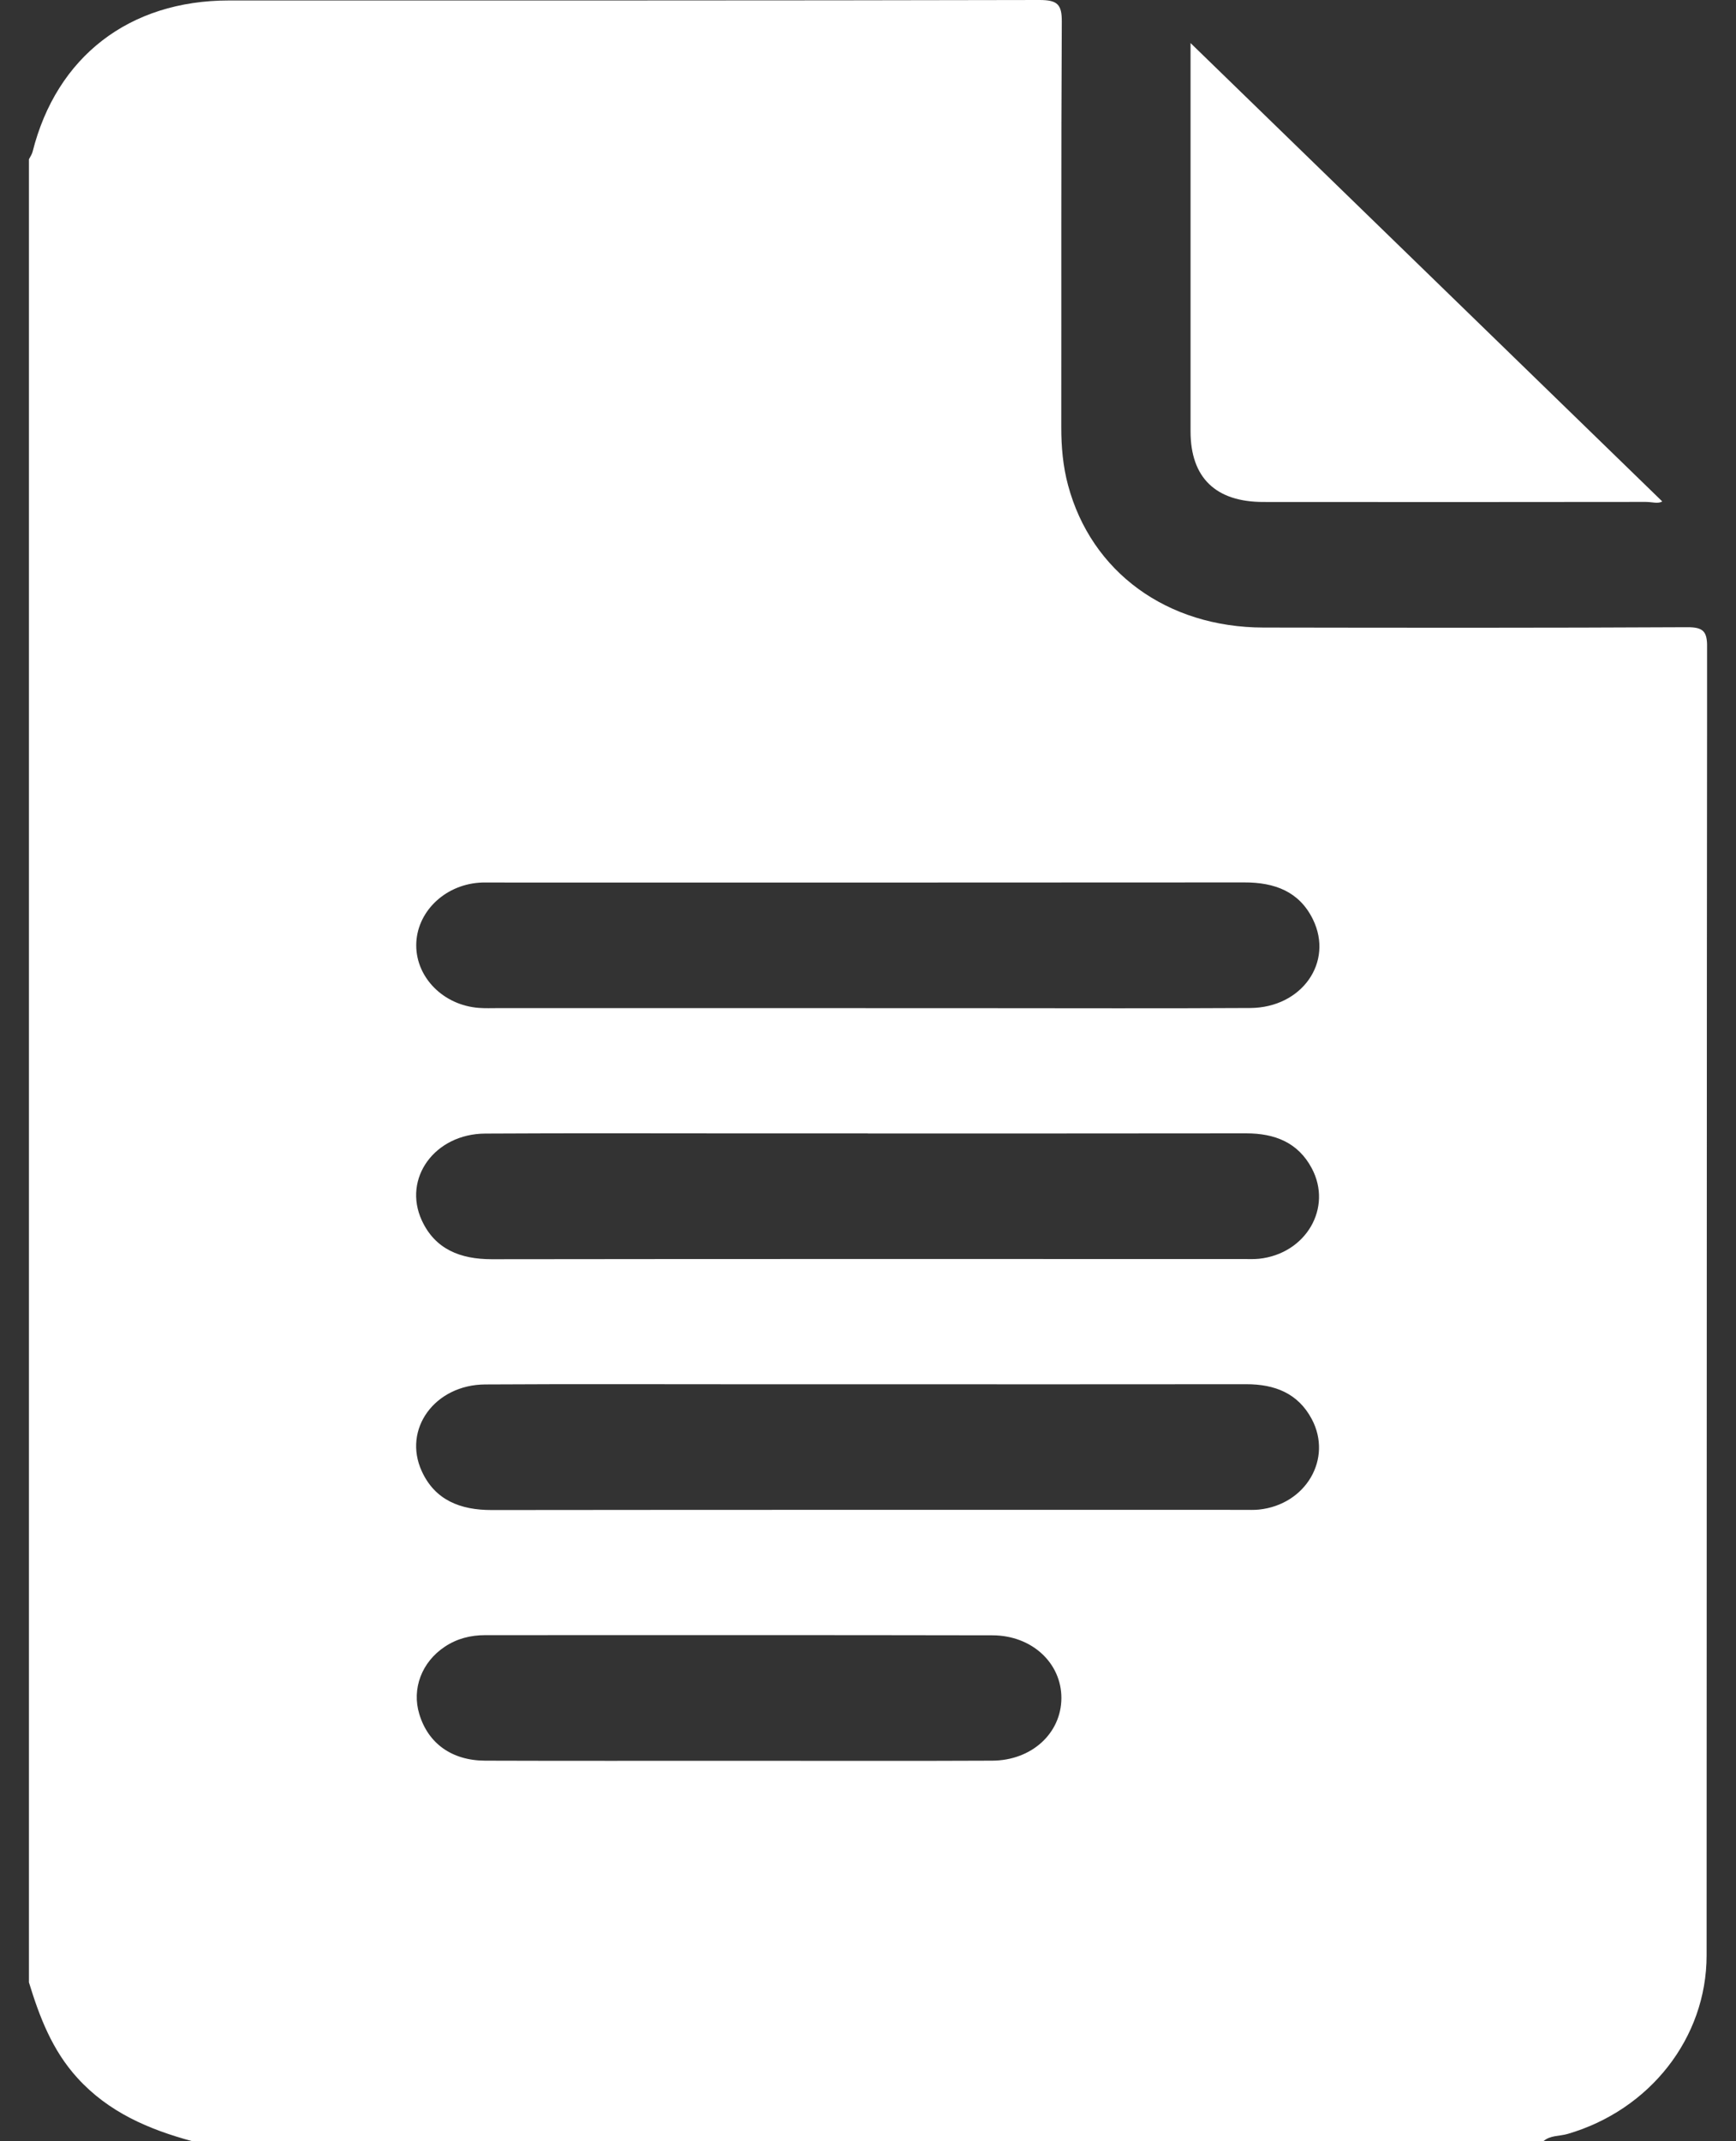
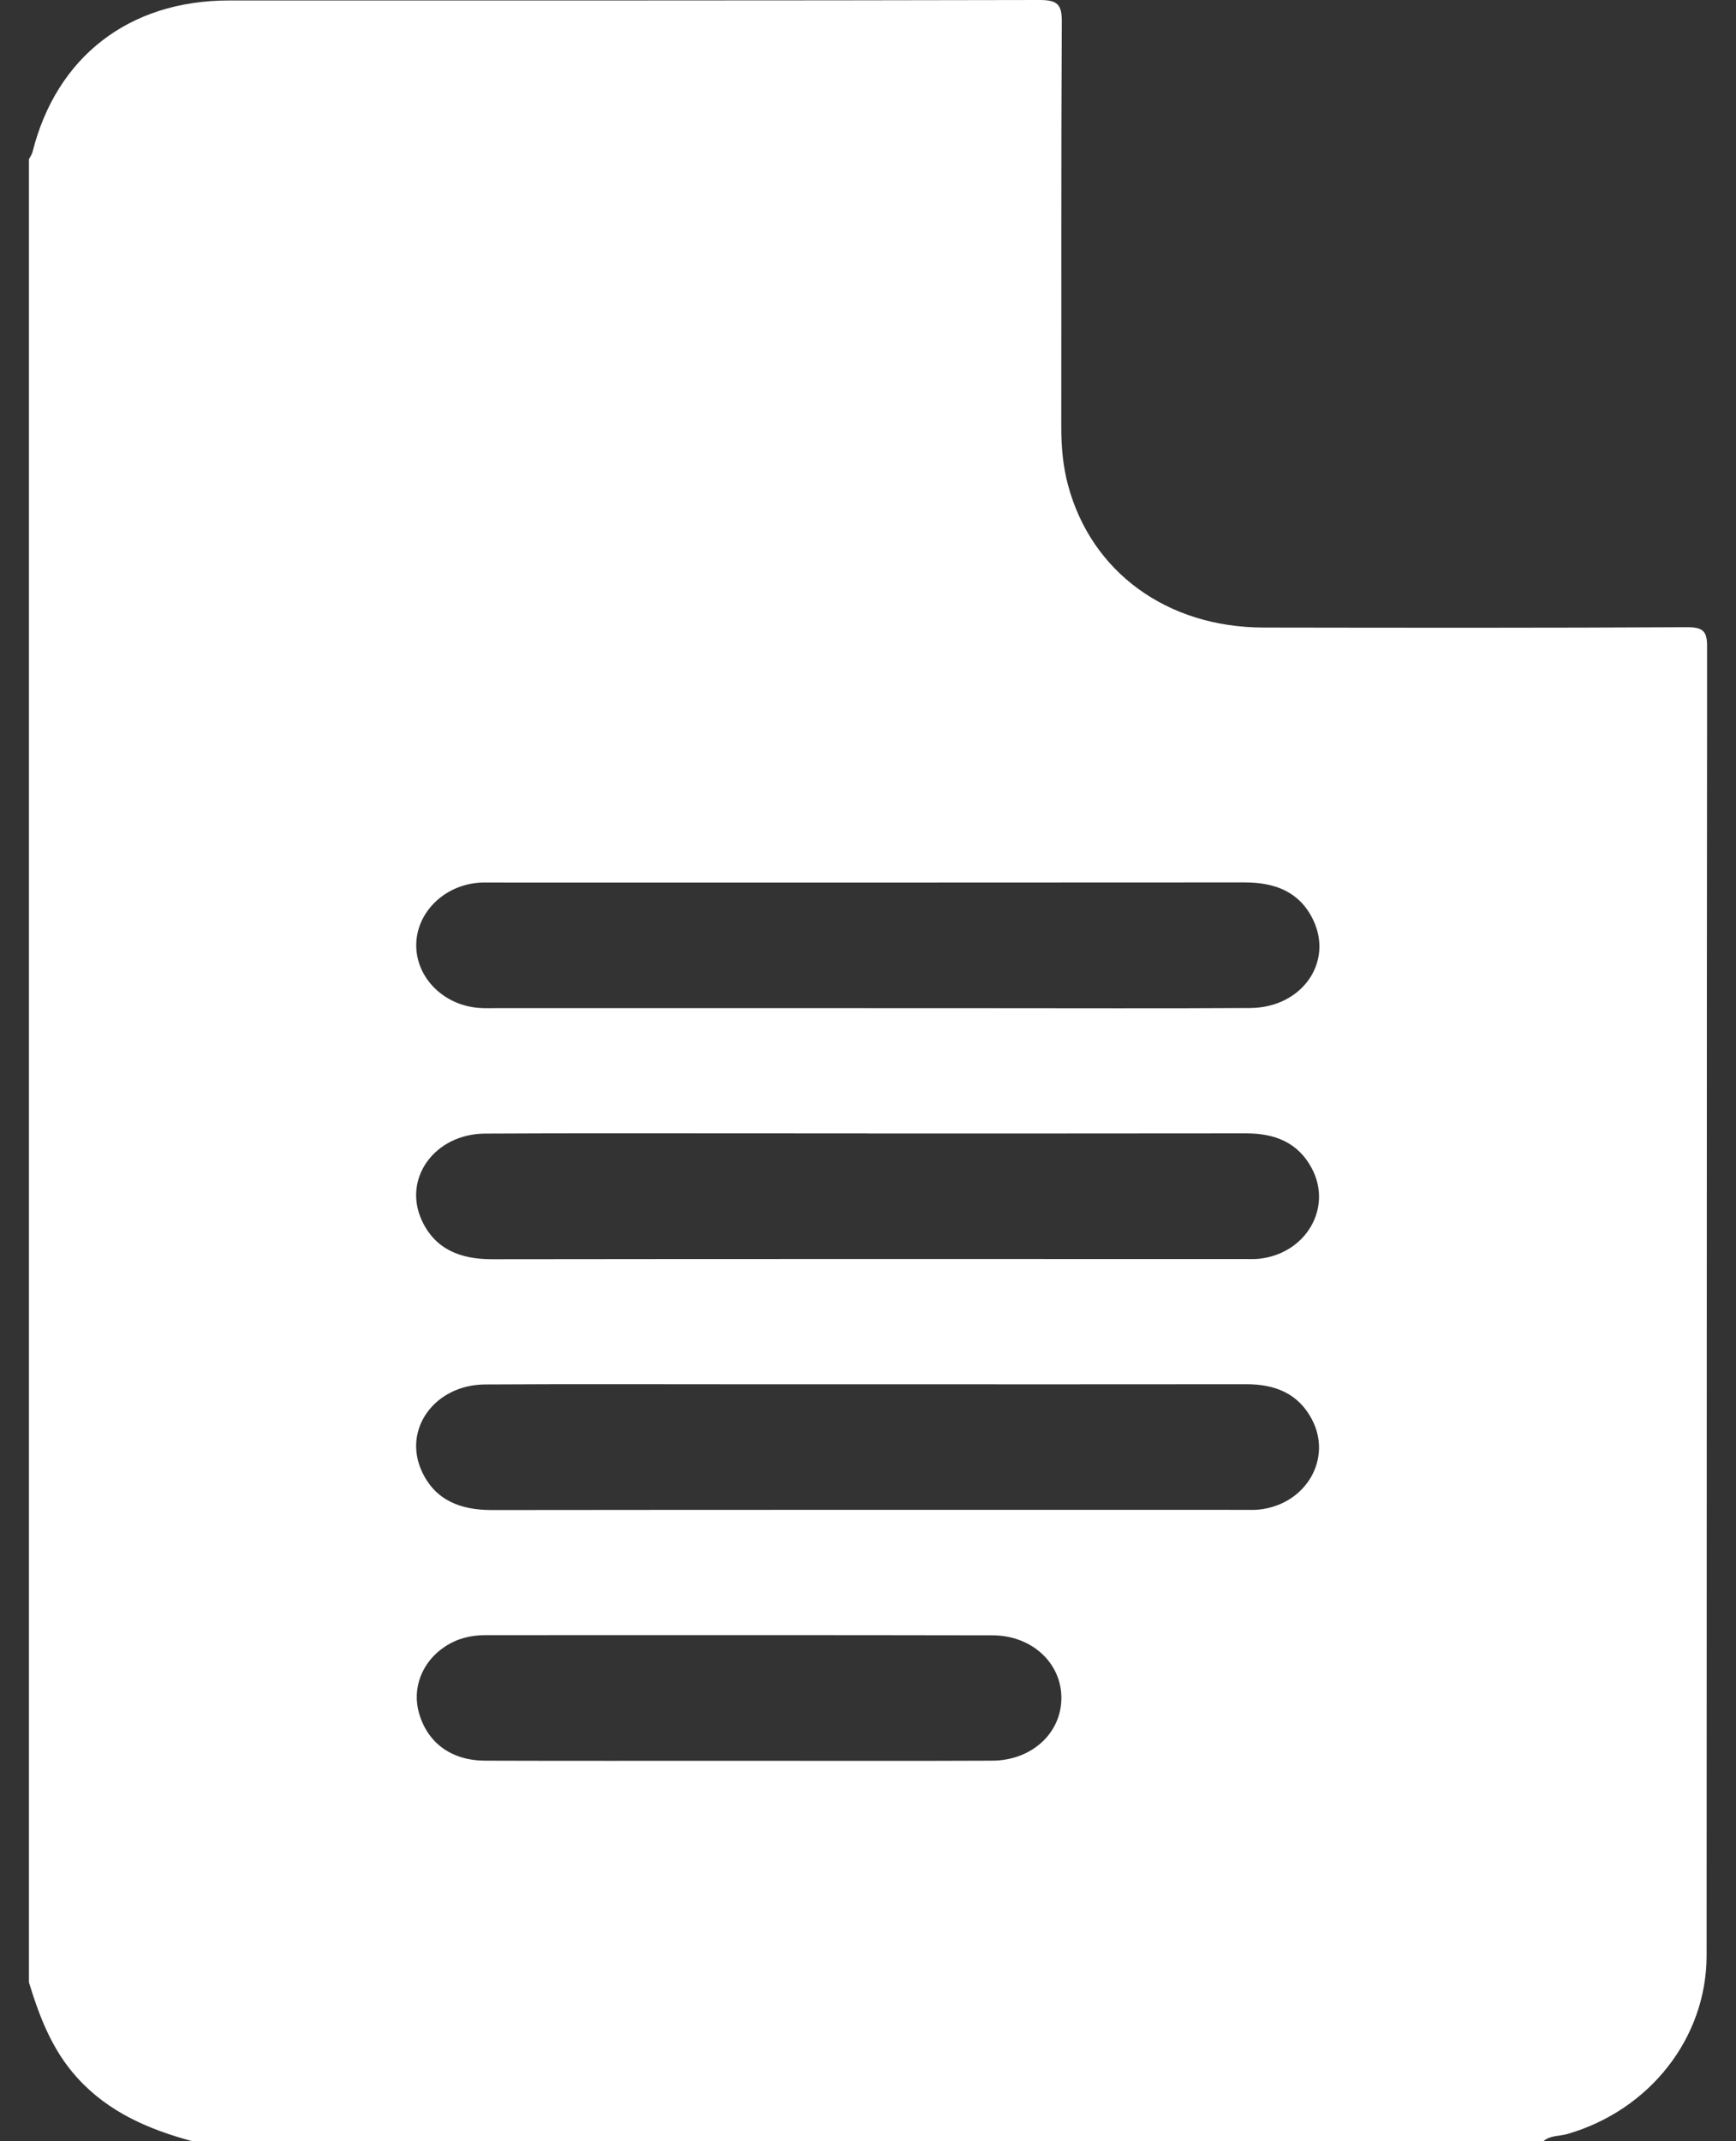
<svg xmlns="http://www.w3.org/2000/svg" width="30" height="37" viewBox="0 0 30 37" fill="none">
  <rect x="0" y="0" width="30" height="37" fill="#333333" stroke="none" />
  <g id="Layer_1" clip-path="url(#clip0_28_160)">
    <g id="vHRyvP.tif">
      <g id="Group">
-         <path id="Vector" d="M26.67 37H3.325C2.569 36.796 1.875 36.498 1.338 35.907C0.9 35.426 0.683 34.851 0.5 34.255C0.5 23.754 0.5 13.253 0.5 2.752C0.522 2.709 0.551 2.669 0.563 2.623C0.976 0.98 2.233 0.008 3.956 0.008C8.625 0.007 13.296 0.011 17.965 0C18.278 0 18.351 0.08 18.349 0.377C18.336 2.713 18.343 5.048 18.34 7.384C18.34 7.722 18.369 8.057 18.457 8.384C18.859 9.885 20.166 10.841 21.835 10.844C24.275 10.848 26.715 10.851 29.156 10.838C29.439 10.837 29.501 10.914 29.501 11.179C29.493 18.716 29.496 26.251 29.492 33.788C29.492 35.219 28.506 36.462 27.09 36.874C26.951 36.915 26.79 36.895 26.671 37H26.67ZM14.957 17.421C15.638 17.421 16.319 17.421 17 17.421C18.536 17.421 20.071 17.427 21.607 17.418C22.498 17.412 23.05 16.626 22.689 15.887C22.453 15.405 22.028 15.247 21.502 15.248C17.168 15.252 12.834 15.25 8.501 15.25C8.426 15.25 8.352 15.247 8.278 15.253C7.67 15.298 7.195 15.771 7.193 16.332C7.191 16.893 7.663 17.369 8.272 17.416C8.383 17.425 8.495 17.42 8.606 17.42C10.723 17.42 12.84 17.42 14.958 17.42L14.957 17.421ZM14.997 19.585C14.303 19.585 13.61 19.585 12.916 19.585C11.405 19.585 9.895 19.579 8.384 19.588C7.513 19.593 6.954 20.362 7.29 21.09C7.52 21.587 7.954 21.759 8.498 21.759C12.831 21.753 17.165 21.756 21.498 21.756C21.585 21.756 21.673 21.76 21.759 21.751C22.569 21.664 23.032 20.871 22.669 20.188C22.432 19.742 22.031 19.584 21.534 19.584C19.355 19.587 17.176 19.586 14.997 19.586V19.585ZM14.997 23.92C14.303 23.92 13.61 23.92 12.916 23.92C11.405 23.92 9.895 23.914 8.384 23.923C7.513 23.928 6.954 24.697 7.29 25.425C7.518 25.921 7.953 26.094 8.497 26.093C12.831 26.088 17.164 26.09 21.498 26.09C21.584 26.09 21.671 26.094 21.758 26.085C22.568 25.999 23.032 25.206 22.669 24.522C22.432 24.076 22.03 23.918 21.534 23.919C19.354 23.922 17.175 23.92 14.996 23.92H14.997ZM12.727 30.426C14.2 30.426 15.673 30.431 17.146 30.424C17.83 30.421 18.34 29.949 18.342 29.343C18.344 28.738 17.833 28.259 17.151 28.258C14.23 28.252 11.309 28.255 8.387 28.255C8.133 28.255 7.898 28.314 7.688 28.454C7.287 28.719 7.113 29.183 7.246 29.619C7.398 30.124 7.805 30.421 8.382 30.424C9.831 30.429 11.279 30.426 12.727 30.426Z" fill="white" />
-         <path id="Vector_2" d="M20.575 0.745C23.298 3.39 26.012 6.027 28.725 8.664C28.66 8.71 28.546 8.673 28.442 8.673C26.238 8.676 24.036 8.676 21.832 8.674C21.008 8.674 20.575 8.254 20.574 7.456C20.573 5.315 20.574 3.174 20.574 1.033V0.745H20.575Z" fill="white" />
+         <path id="Vector" d="M26.67 37H3.325C2.569 36.796 1.875 36.498 1.338 35.907C0.9 35.426 0.683 34.851 0.5 34.255C0.5 23.754 0.5 13.253 0.5 2.752C0.522 2.709 0.551 2.669 0.563 2.623C0.976 0.98 2.233 0.008 3.956 0.008C8.625 0.007 13.296 0.011 17.965 0C18.278 0 18.351 0.08 18.349 0.377C18.336 2.713 18.343 5.048 18.34 7.384C18.34 7.722 18.369 8.057 18.457 8.384C18.859 9.885 20.166 10.841 21.835 10.844C24.275 10.848 26.715 10.851 29.156 10.838C29.439 10.837 29.501 10.914 29.501 11.179C29.493 18.716 29.496 26.251 29.492 33.788C29.492 35.219 28.506 36.462 27.09 36.874C26.951 36.915 26.79 36.895 26.671 37H26.67ZM14.957 17.421C15.638 17.421 16.319 17.421 17 17.421C18.536 17.421 20.071 17.427 21.607 17.418C22.498 17.412 23.05 16.626 22.689 15.887C22.453 15.405 22.028 15.247 21.502 15.248C17.168 15.252 12.834 15.25 8.501 15.25C8.426 15.25 8.352 15.247 8.278 15.253C7.67 15.298 7.195 15.771 7.193 16.332C7.191 16.893 7.663 17.369 8.272 17.416C8.383 17.425 8.495 17.42 8.606 17.42C10.723 17.42 12.84 17.42 14.958 17.42L14.957 17.421ZM14.997 19.585C11.405 19.585 9.895 19.579 8.384 19.588C7.513 19.593 6.954 20.362 7.29 21.09C7.52 21.587 7.954 21.759 8.498 21.759C12.831 21.753 17.165 21.756 21.498 21.756C21.585 21.756 21.673 21.76 21.759 21.751C22.569 21.664 23.032 20.871 22.669 20.188C22.432 19.742 22.031 19.584 21.534 19.584C19.355 19.587 17.176 19.586 14.997 19.586V19.585ZM14.997 23.92C14.303 23.92 13.61 23.92 12.916 23.92C11.405 23.92 9.895 23.914 8.384 23.923C7.513 23.928 6.954 24.697 7.29 25.425C7.518 25.921 7.953 26.094 8.497 26.093C12.831 26.088 17.164 26.09 21.498 26.09C21.584 26.09 21.671 26.094 21.758 26.085C22.568 25.999 23.032 25.206 22.669 24.522C22.432 24.076 22.03 23.918 21.534 23.919C19.354 23.922 17.175 23.92 14.996 23.92H14.997ZM12.727 30.426C14.2 30.426 15.673 30.431 17.146 30.424C17.83 30.421 18.34 29.949 18.342 29.343C18.344 28.738 17.833 28.259 17.151 28.258C14.23 28.252 11.309 28.255 8.387 28.255C8.133 28.255 7.898 28.314 7.688 28.454C7.287 28.719 7.113 29.183 7.246 29.619C7.398 30.124 7.805 30.421 8.382 30.424C9.831 30.429 11.279 30.426 12.727 30.426Z" fill="white" />
      </g>
    </g>
  </g>
  <defs>
    <clipPath id="clip0_28_160">
      <rect width="29" height="37" fill="white" transform="translate(0.5)" />
    </clipPath>
  </defs>
</svg>